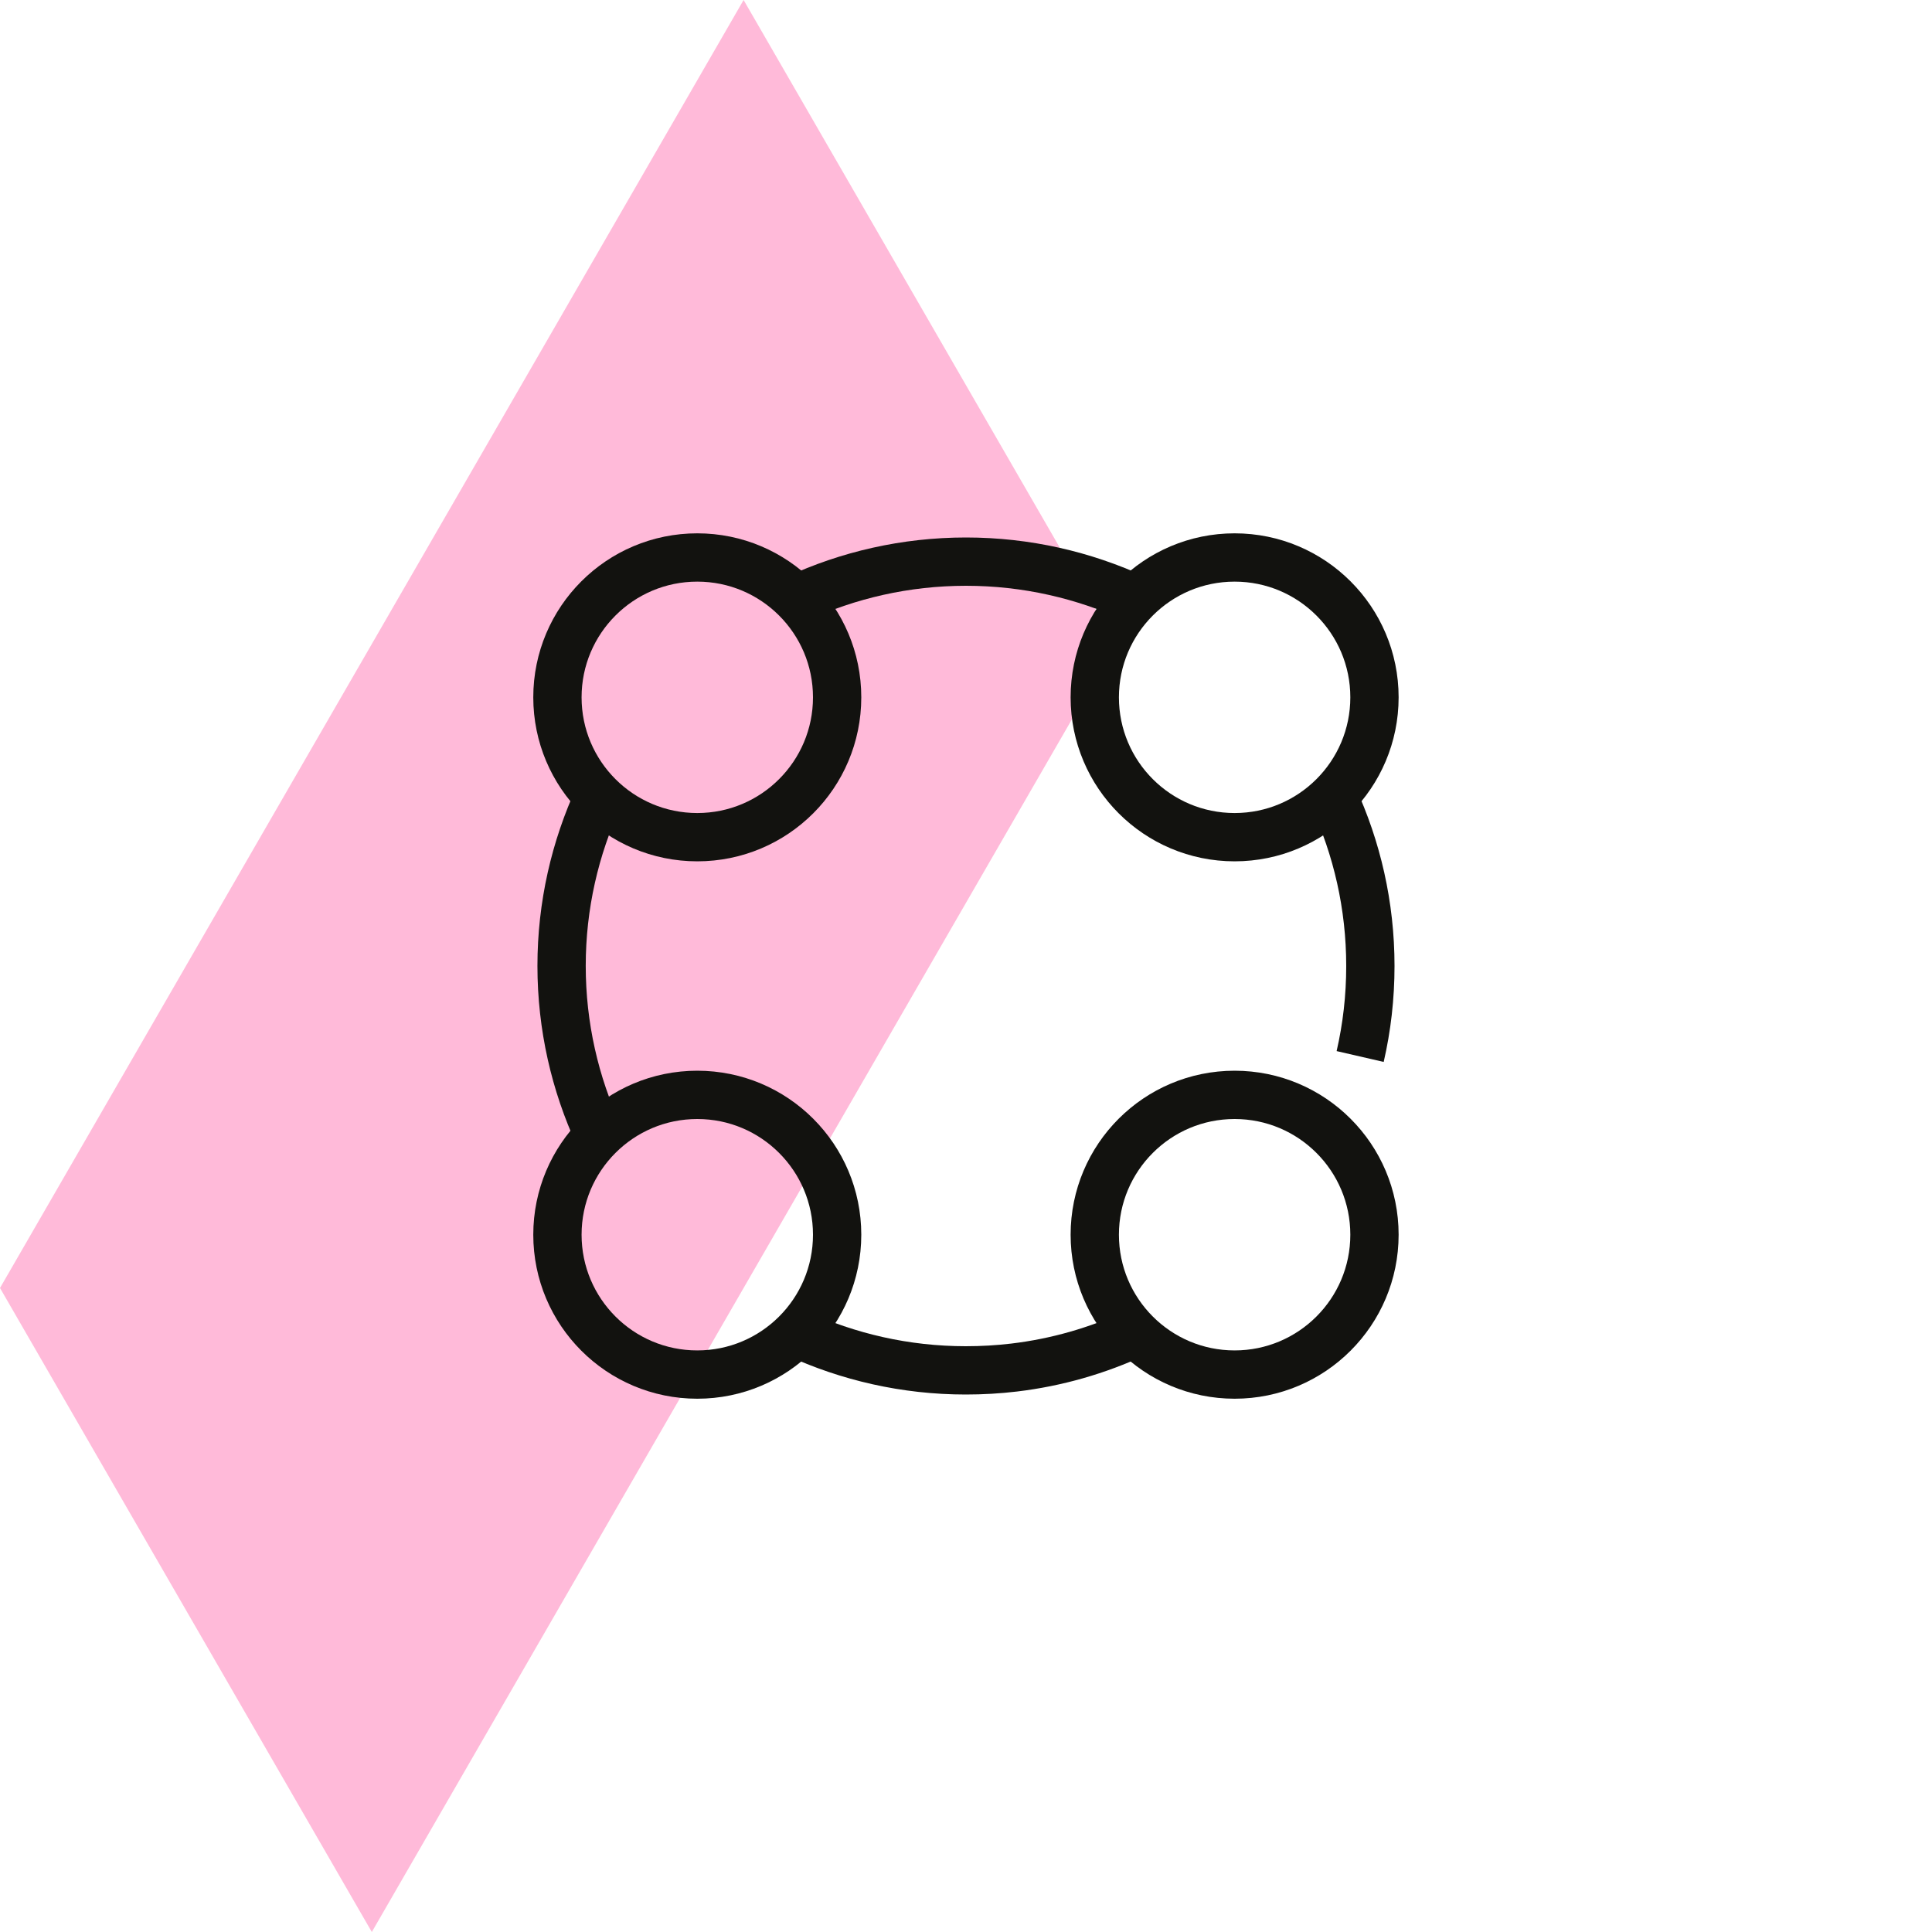
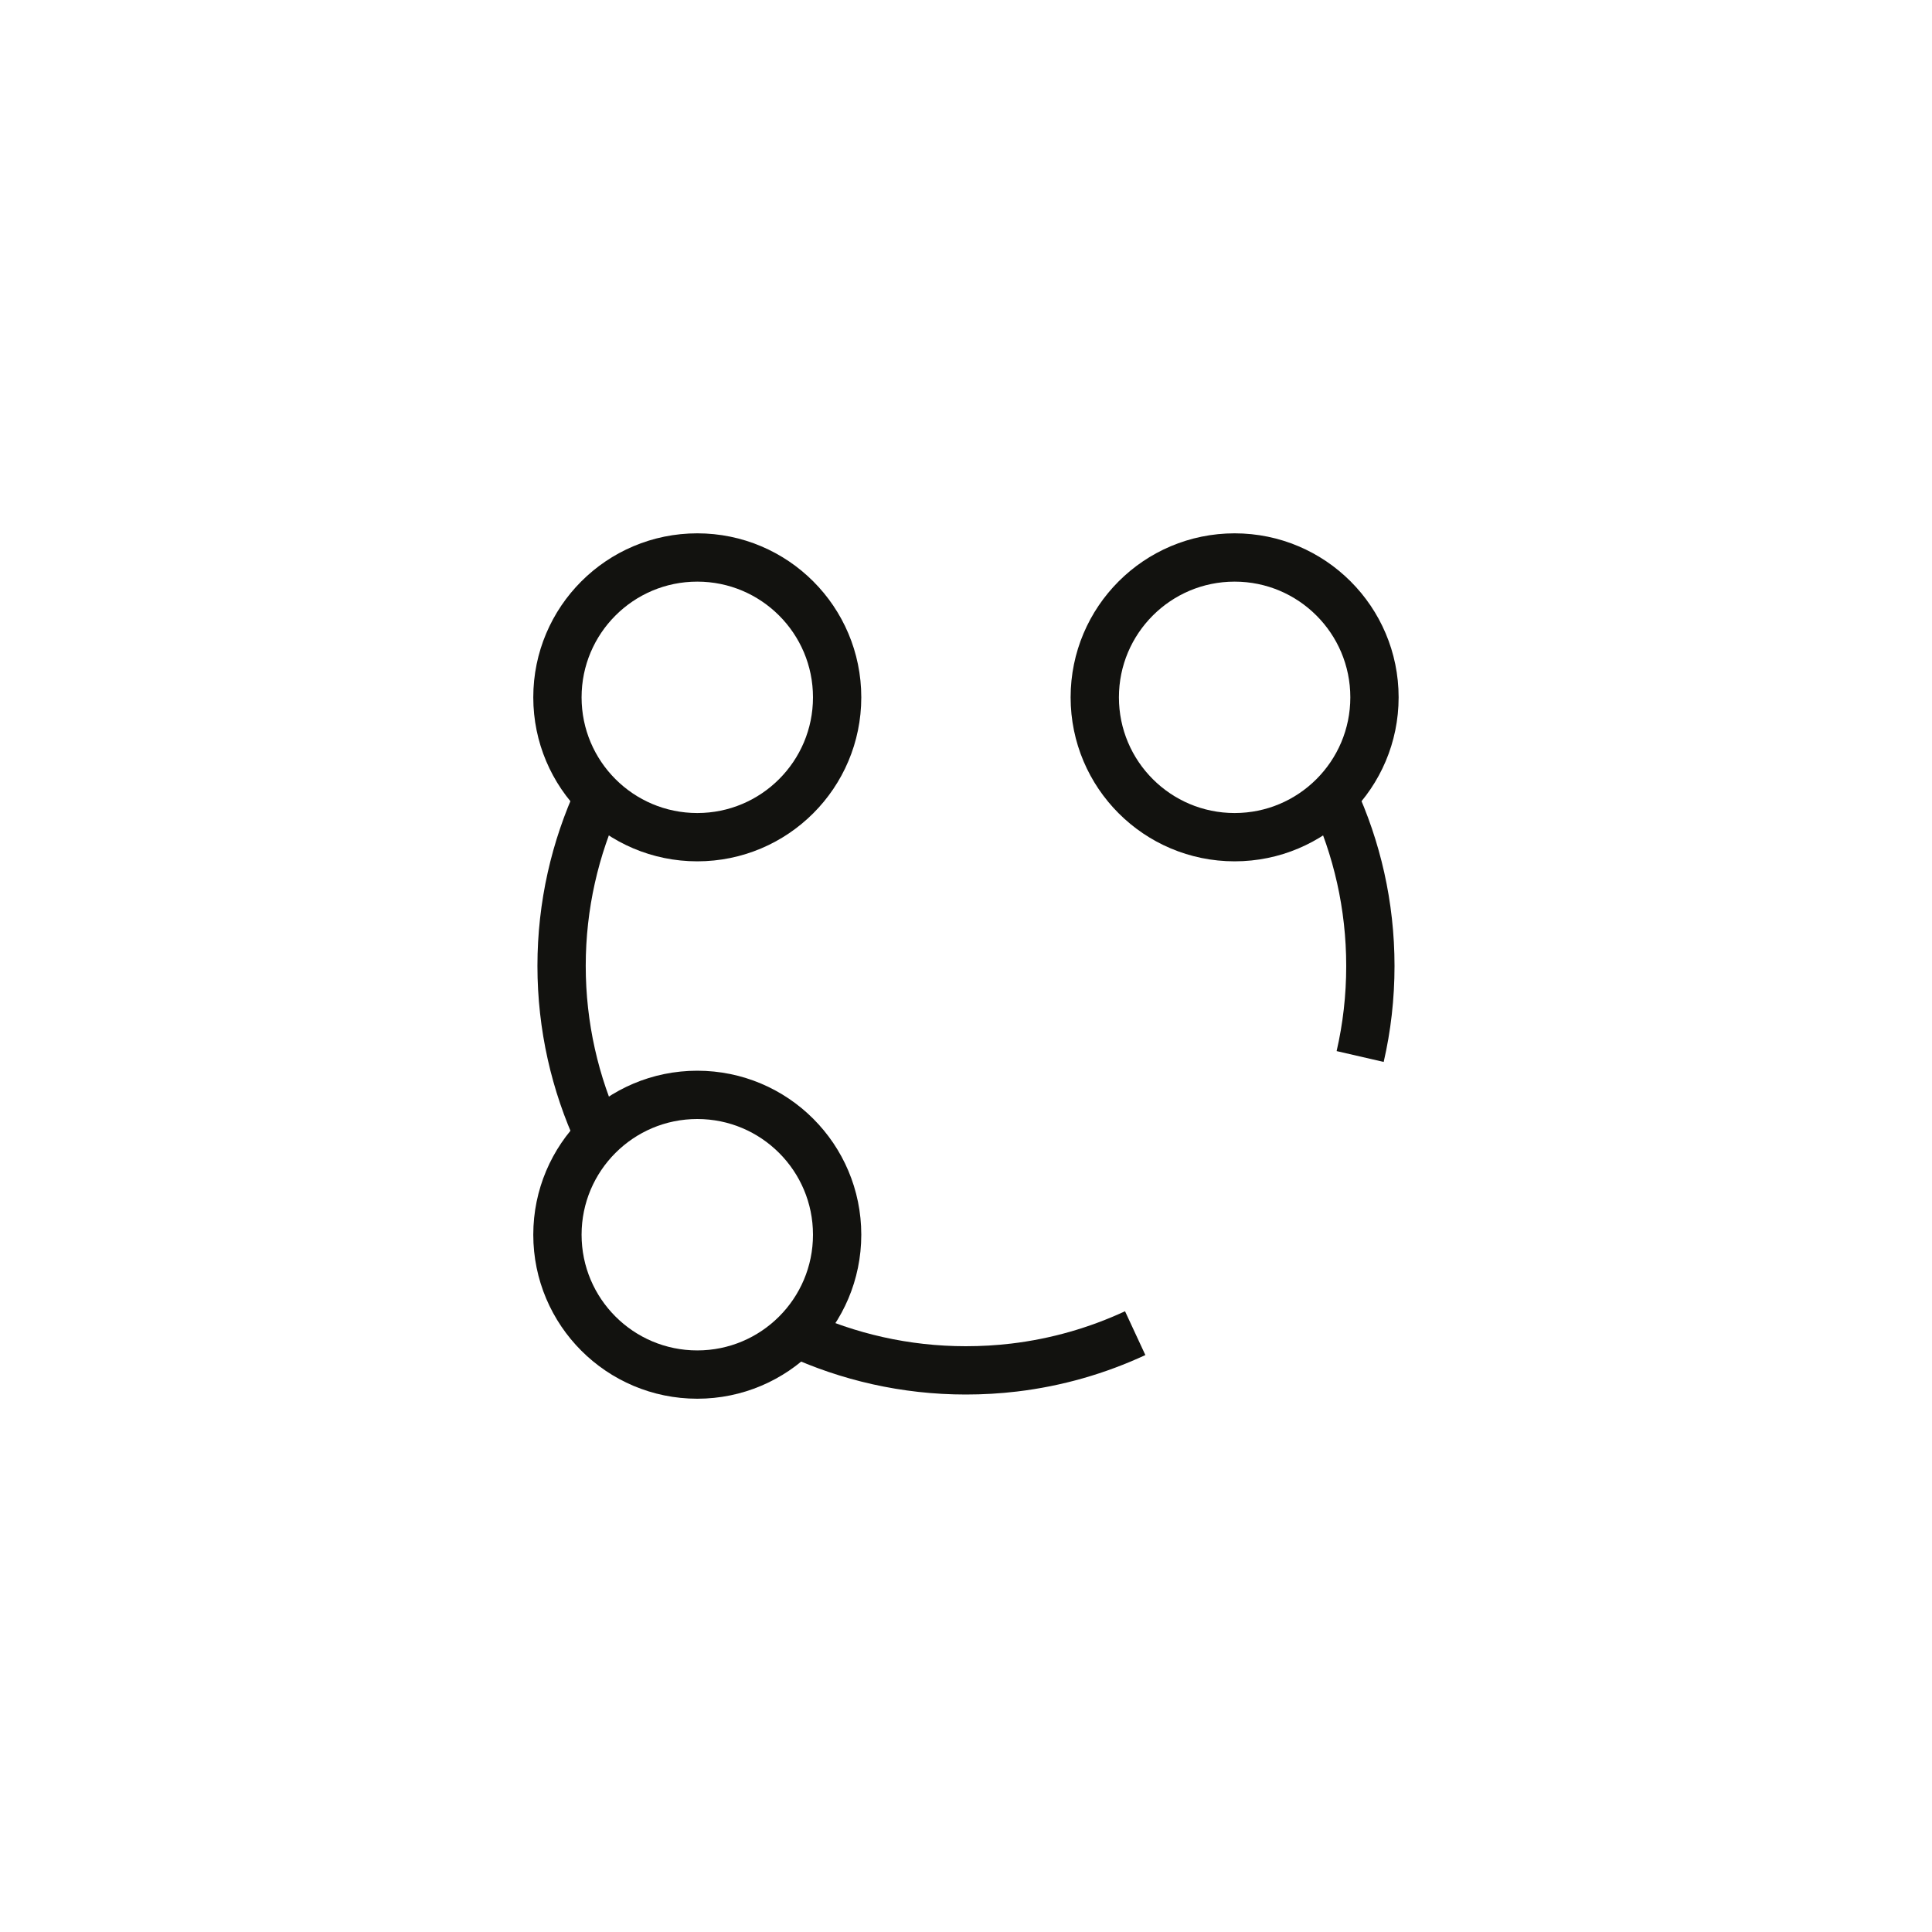
<svg xmlns="http://www.w3.org/2000/svg" width="80" height="80" viewBox="0 0 80 80" fill="none">
-   <path d="M30.791 0L15.396 26.667L0 53.333L15.396 80L30.791 53.333L46.187 26.667L30.791 0Z" fill="#FFBAD9" />
  <path d="M28.873 34.666C32.071 34.666 34.664 32.073 34.664 28.875C34.664 25.677 32.071 23.084 28.873 23.084C25.675 23.084 23.082 25.677 23.082 28.875C23.082 32.073 25.675 34.666 28.873 34.666Z" stroke="#12120F" stroke-width="2" stroke-miterlimit="10" />
  <path d="M28.873 56.918C32.071 56.918 34.664 54.325 34.664 51.127C34.664 47.929 32.071 45.336 28.873 45.336C25.675 45.336 23.082 47.929 23.082 51.127C23.082 54.325 25.675 56.918 28.873 56.918Z" stroke="#12120F" stroke-width="2" stroke-miterlimit="10" stroke-linecap="square" />
-   <path d="M51.123 56.918C54.321 56.918 56.914 54.325 56.914 51.127C56.914 47.929 54.321 45.336 51.123 45.336C47.925 45.336 45.332 47.929 45.332 51.127C45.332 54.325 47.925 56.918 51.123 56.918Z" stroke="#12120F" stroke-width="2" stroke-miterlimit="10" stroke-linecap="square" />
  <path d="M51.123 34.666C54.321 34.666 56.914 32.073 56.914 28.875C56.914 25.677 54.321 23.084 51.123 23.084C47.925 23.084 45.332 25.677 45.332 28.875C45.332 32.073 47.925 34.666 51.123 34.666Z" stroke="#12120F" stroke-width="2" stroke-miterlimit="10" stroke-linecap="square" />
-   <path d="M47.014 24.797C44.878 23.812 42.502 23.256 39.999 23.256C37.496 23.256 35.115 23.812 32.984 24.797" stroke="#12120F" stroke-width="2" stroke-miterlimit="10" />
  <path d="M56.321 43.748C56.599 42.541 56.744 41.29 56.744 39.999C56.744 37.49 56.188 35.115 55.203 32.984" stroke="#12120F" stroke-width="2" stroke-miterlimit="10" />
  <path d="M32.977 55.203C35.113 56.188 37.488 56.744 39.991 56.744C40.67 56.744 41.337 56.705 41.994 56.627C43.763 56.416 45.449 55.926 47.006 55.203" stroke="#12120F" stroke-width="2" stroke-miterlimit="10" />
  <path d="M24.795 32.98C23.81 35.117 23.254 37.492 23.254 39.995C23.254 42.498 23.81 44.879 24.795 47.01" stroke="#12120F" stroke-width="2" stroke-miterlimit="10" />
</svg>